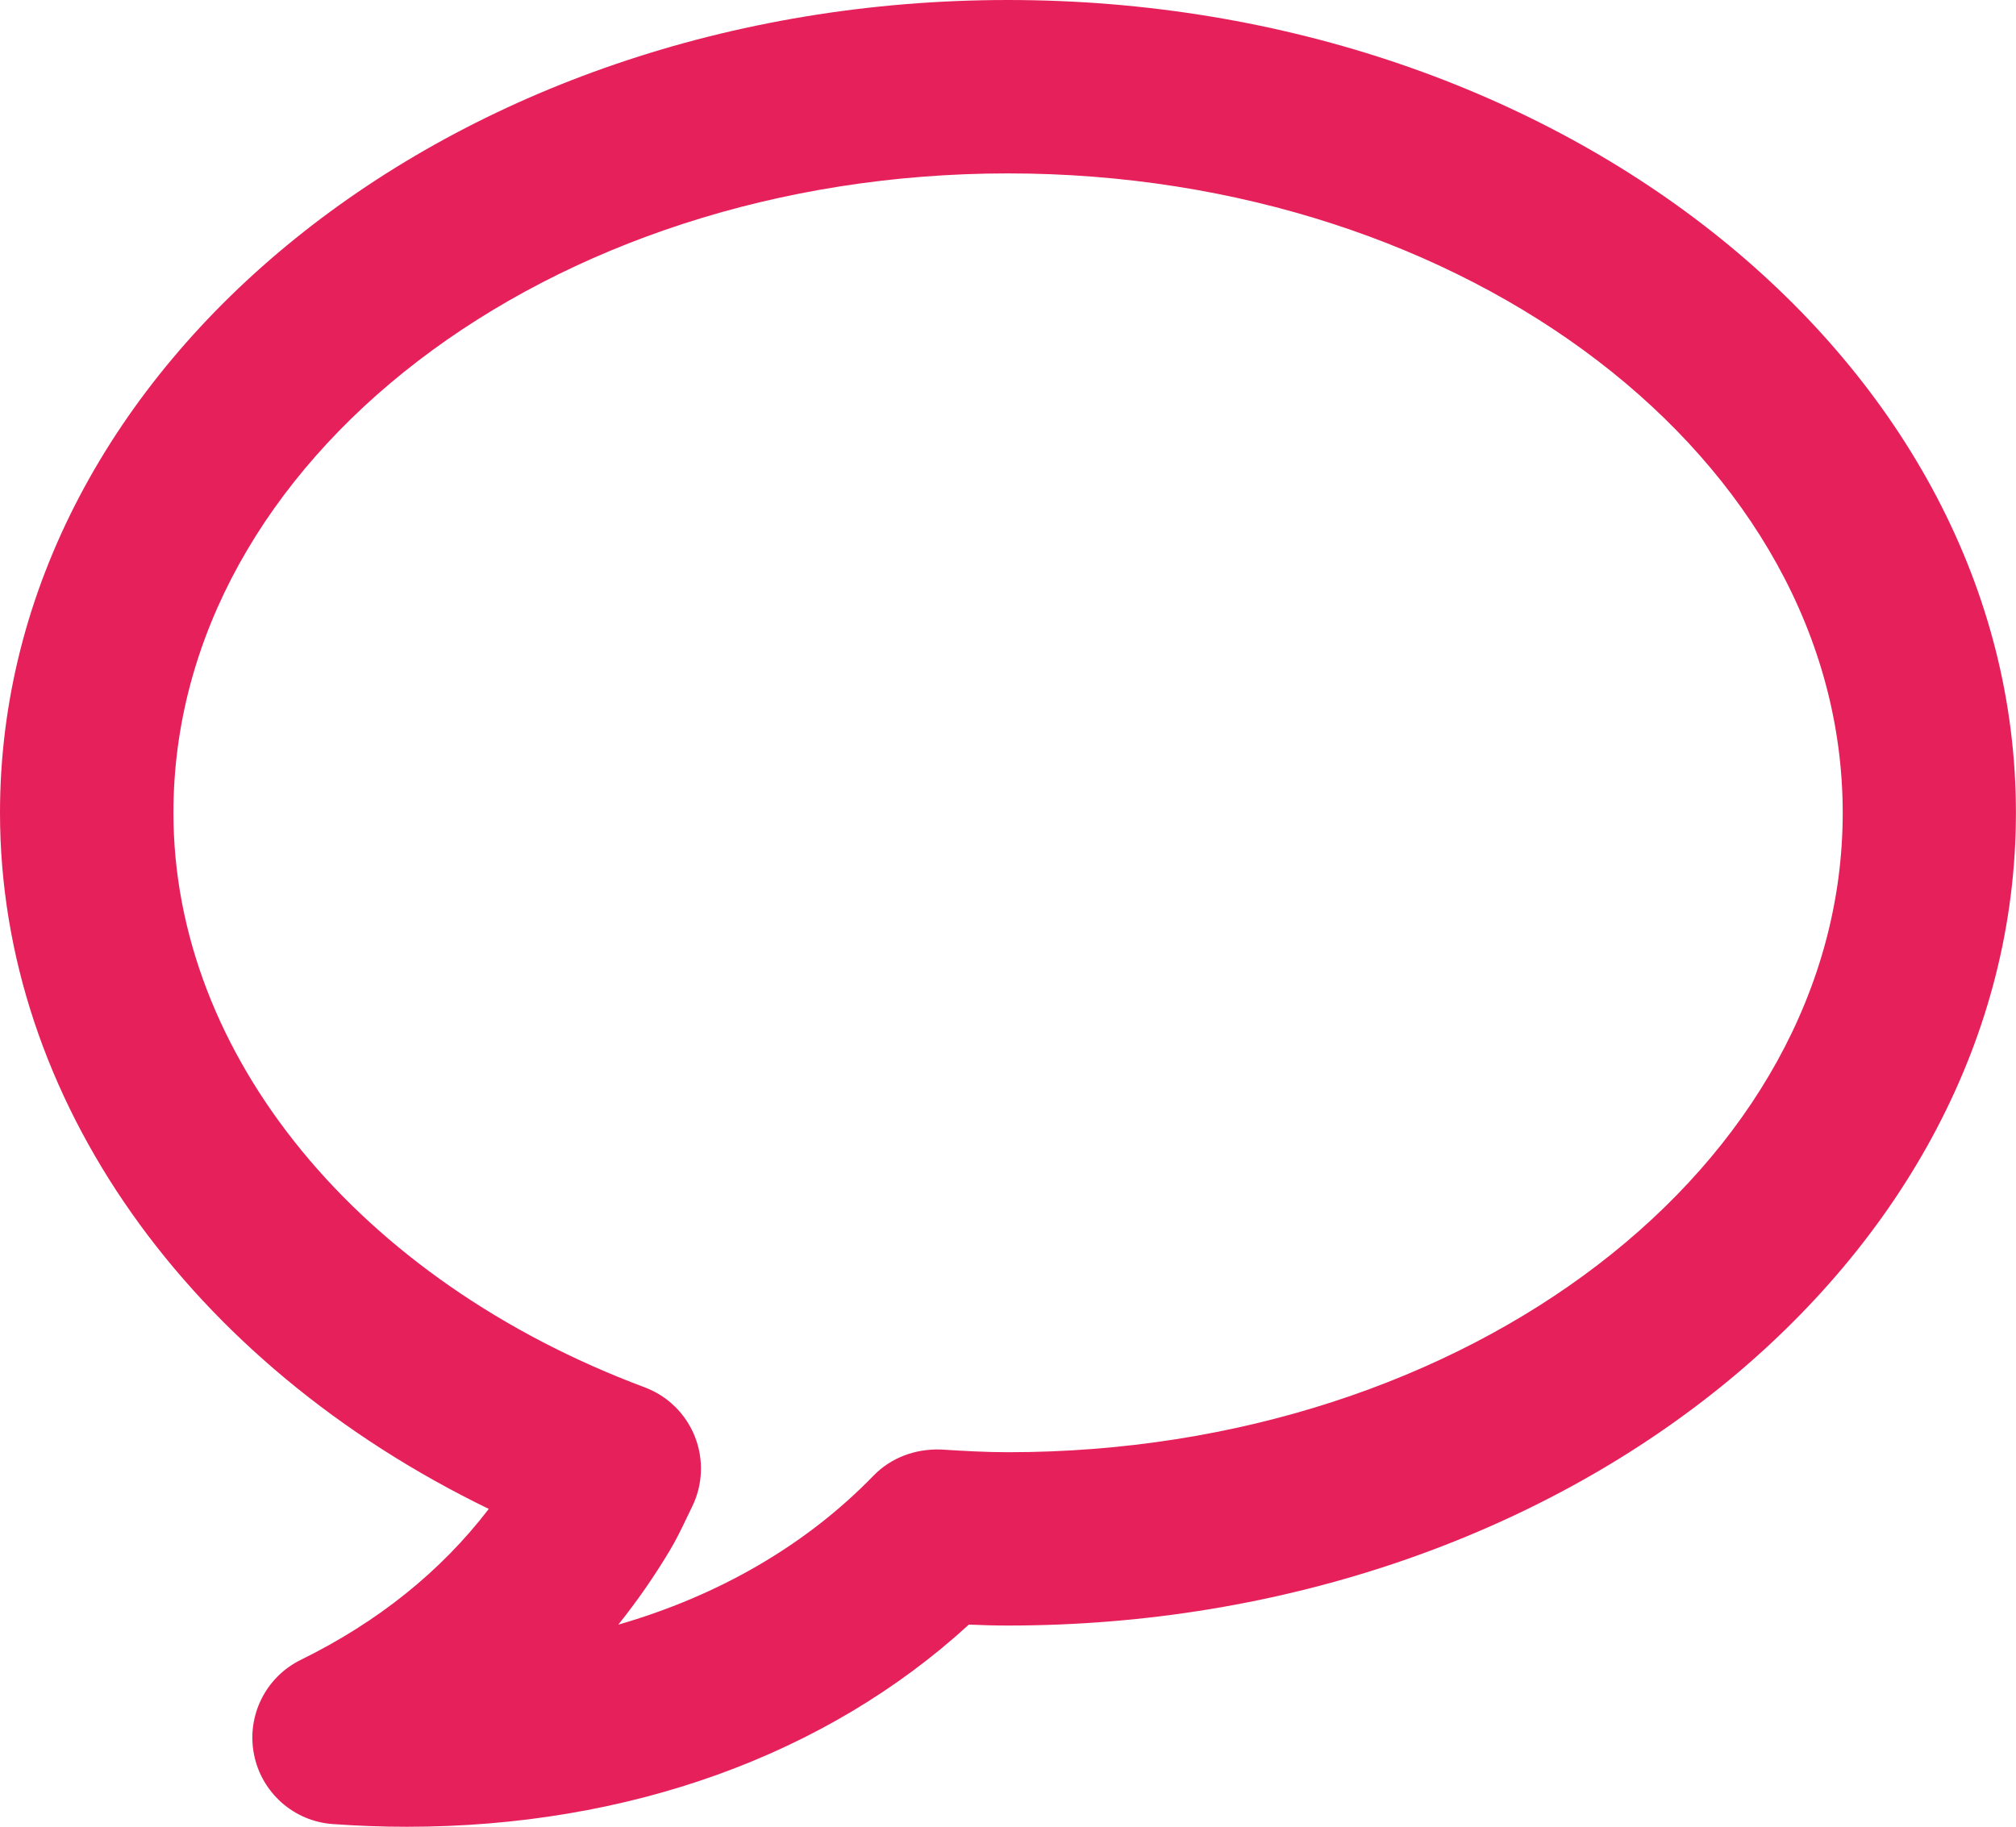
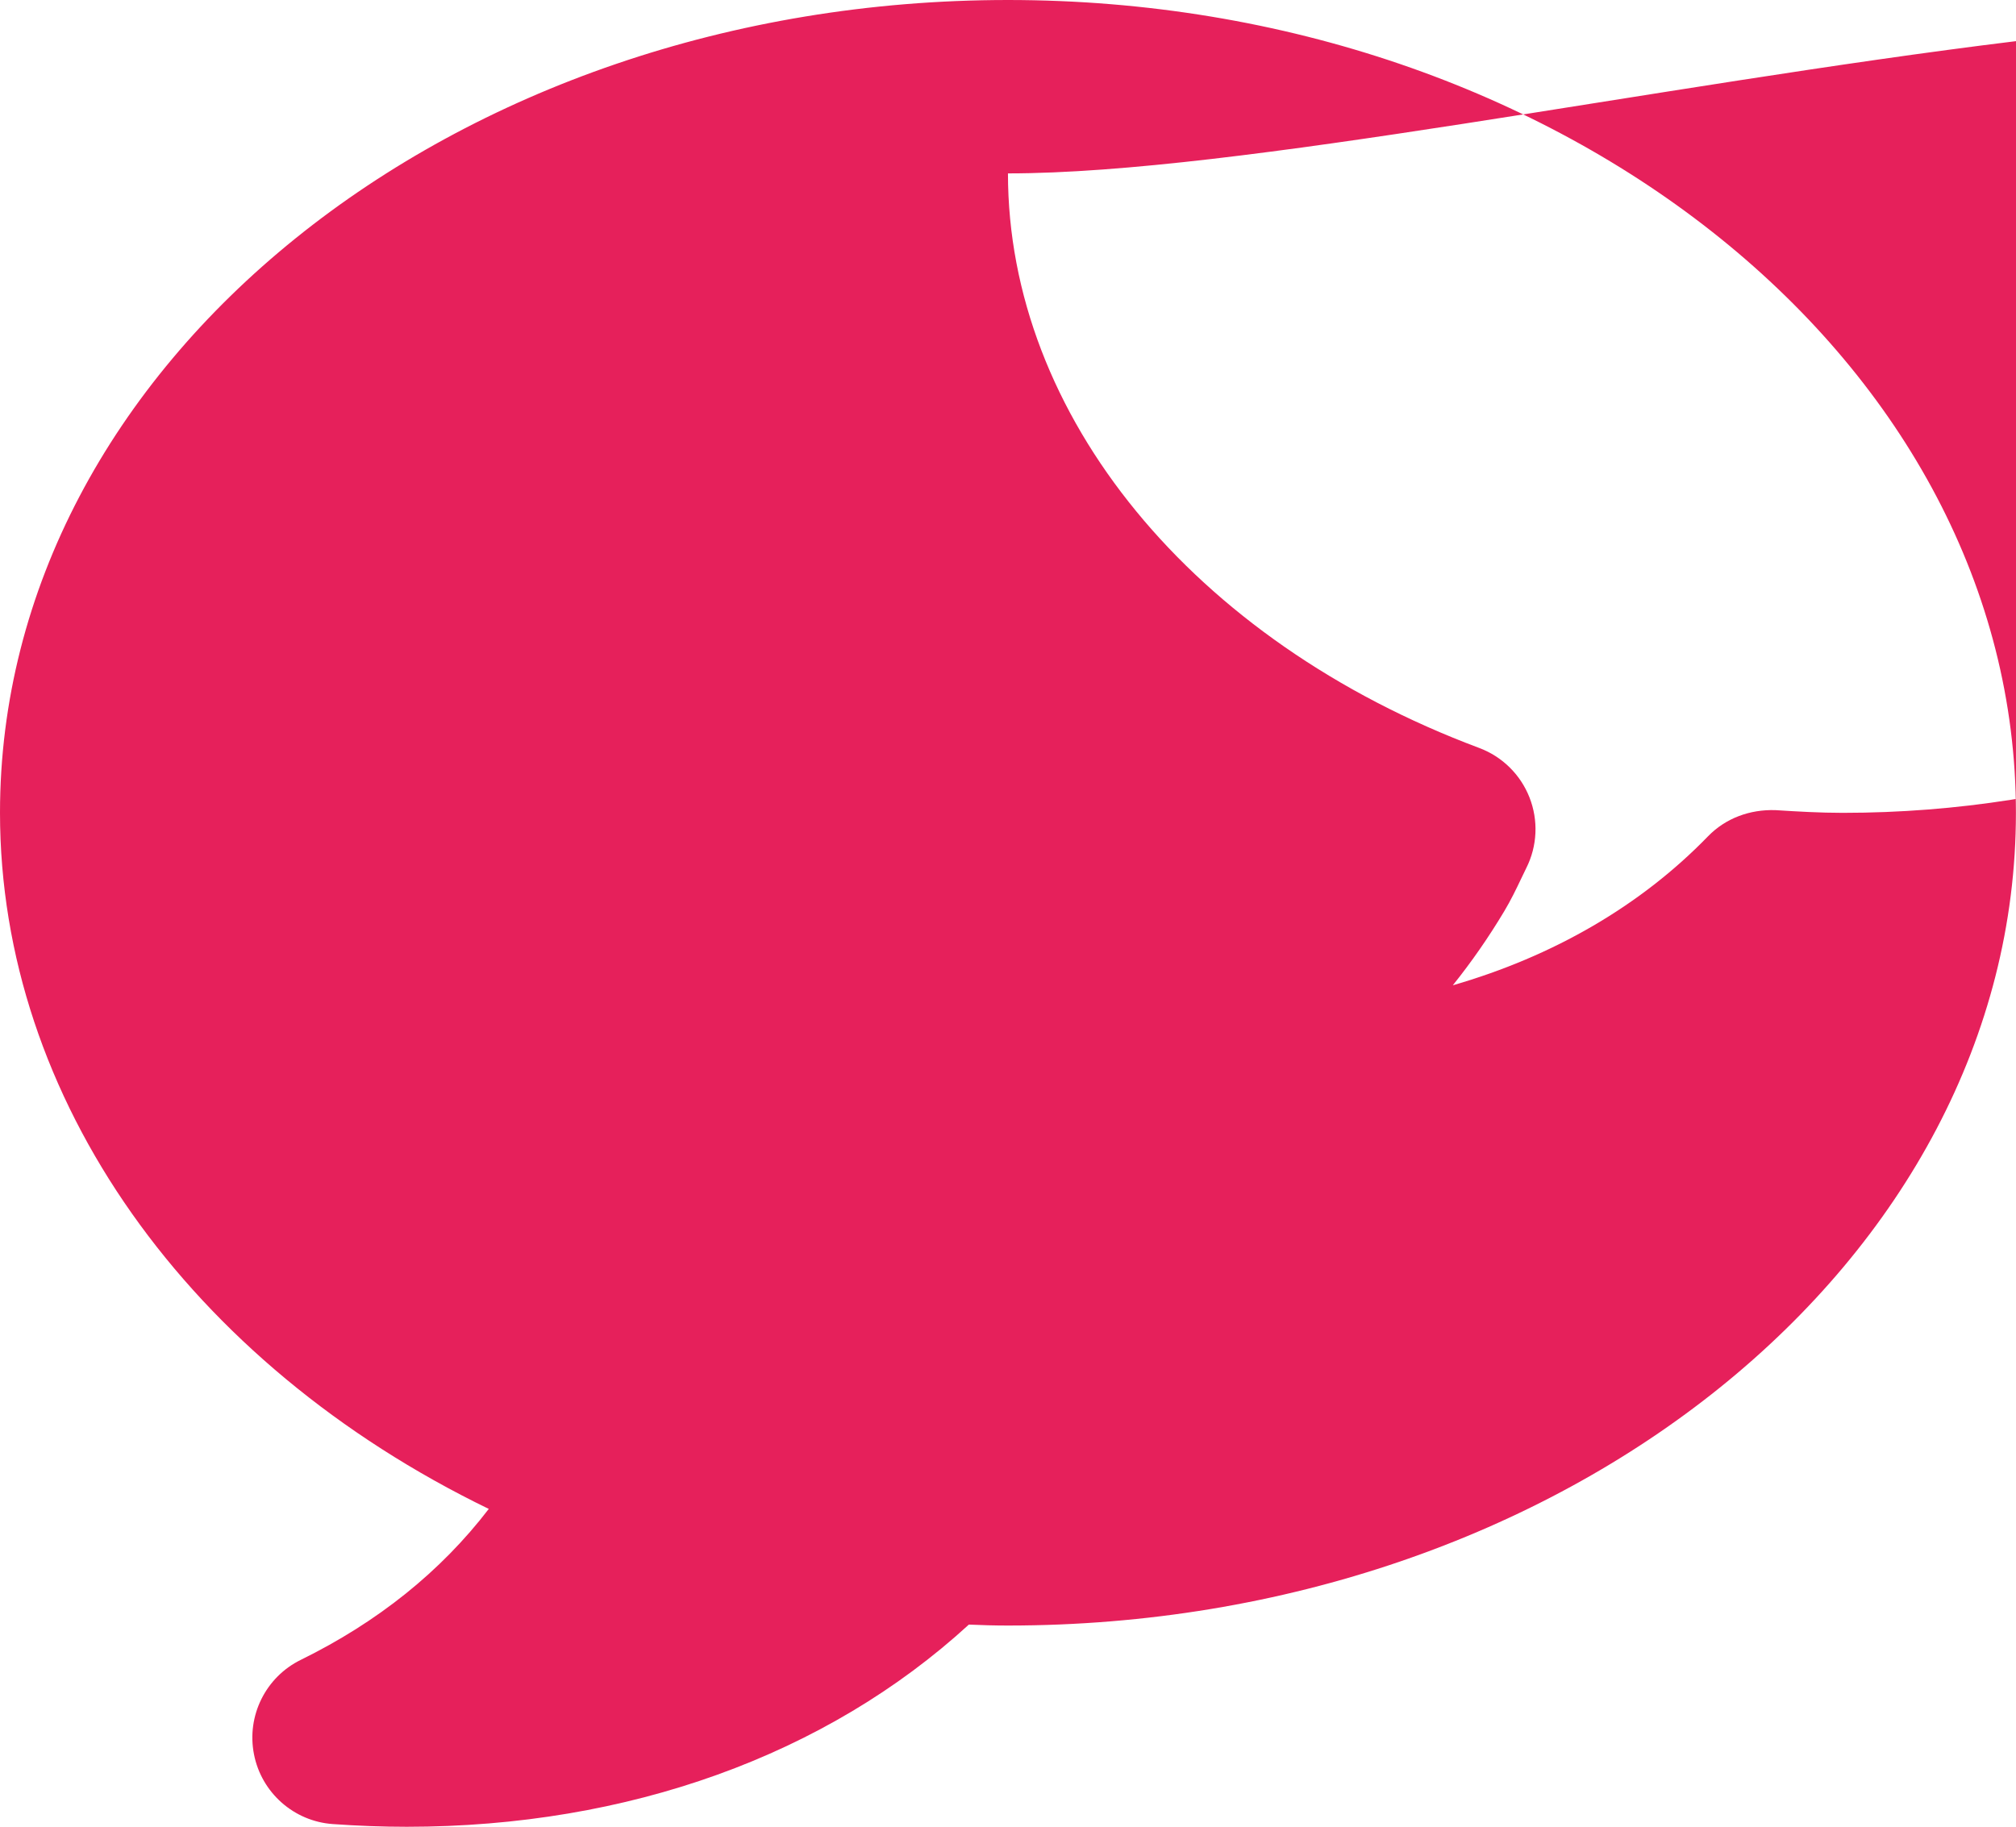
<svg xmlns="http://www.w3.org/2000/svg" id="Vrstva_2" data-name="Vrstva 2" viewBox="0 0 27.585 25">
  <defs>
    <style>
      .cls-1 {
        fill: #e6205b;
      }
    </style>
  </defs>
  <g id="Vrstva_1-2" data-name="Vrstva 1">
-     <path class="cls-1" d="M5.566,25c-.334,0-.672-.013-1.011-.037-.534-.037-.978-.43-1.08-.956-.103-.526,.161-1.057,.642-1.292,1.052-.517,1.914-1.208,2.571-2.065C2.583,18.658,0,15.036,0,11.123,0,4.99,6.187,0,13.792,0s13.792,4.99,13.792,11.123-6.187,11.123-13.792,11.123c-.18,0-.358-.005-.535-.013-1.951,1.788-4.659,2.767-7.691,2.767h0ZM13.792,2.373C7.495,2.373,2.373,6.298,2.373,11.123c0,3.311,2.53,6.398,6.448,7.863,.315,.118,.565,.364,.688,.677,.123,.313,.108,.664-.043,.965l-.068,.141c-.072,.152-.146,.304-.234,.451-.211,.353-.446,.692-.704,1.014,1.375-.397,2.571-1.089,3.492-2.039,.24-.247,.572-.37,.924-.358,.302,.019,.608,.037,.918,.037,6.297,0,11.42-3.926,11.42-8.75S20.09,2.373,13.792,2.373h0Z" />
+     <path class="cls-1" d="M5.566,25c-.334,0-.672-.013-1.011-.037-.534-.037-.978-.43-1.08-.956-.103-.526,.161-1.057,.642-1.292,1.052-.517,1.914-1.208,2.571-2.065C2.583,18.658,0,15.036,0,11.123,0,4.99,6.187,0,13.792,0s13.792,4.99,13.792,11.123-6.187,11.123-13.792,11.123c-.18,0-.358-.005-.535-.013-1.951,1.788-4.659,2.767-7.691,2.767h0ZM13.792,2.373c0,3.311,2.53,6.398,6.448,7.863,.315,.118,.565,.364,.688,.677,.123,.313,.108,.664-.043,.965l-.068,.141c-.072,.152-.146,.304-.234,.451-.211,.353-.446,.692-.704,1.014,1.375-.397,2.571-1.089,3.492-2.039,.24-.247,.572-.37,.924-.358,.302,.019,.608,.037,.918,.037,6.297,0,11.42-3.926,11.42-8.75S20.09,2.373,13.792,2.373h0Z" />
  </g>
</svg>